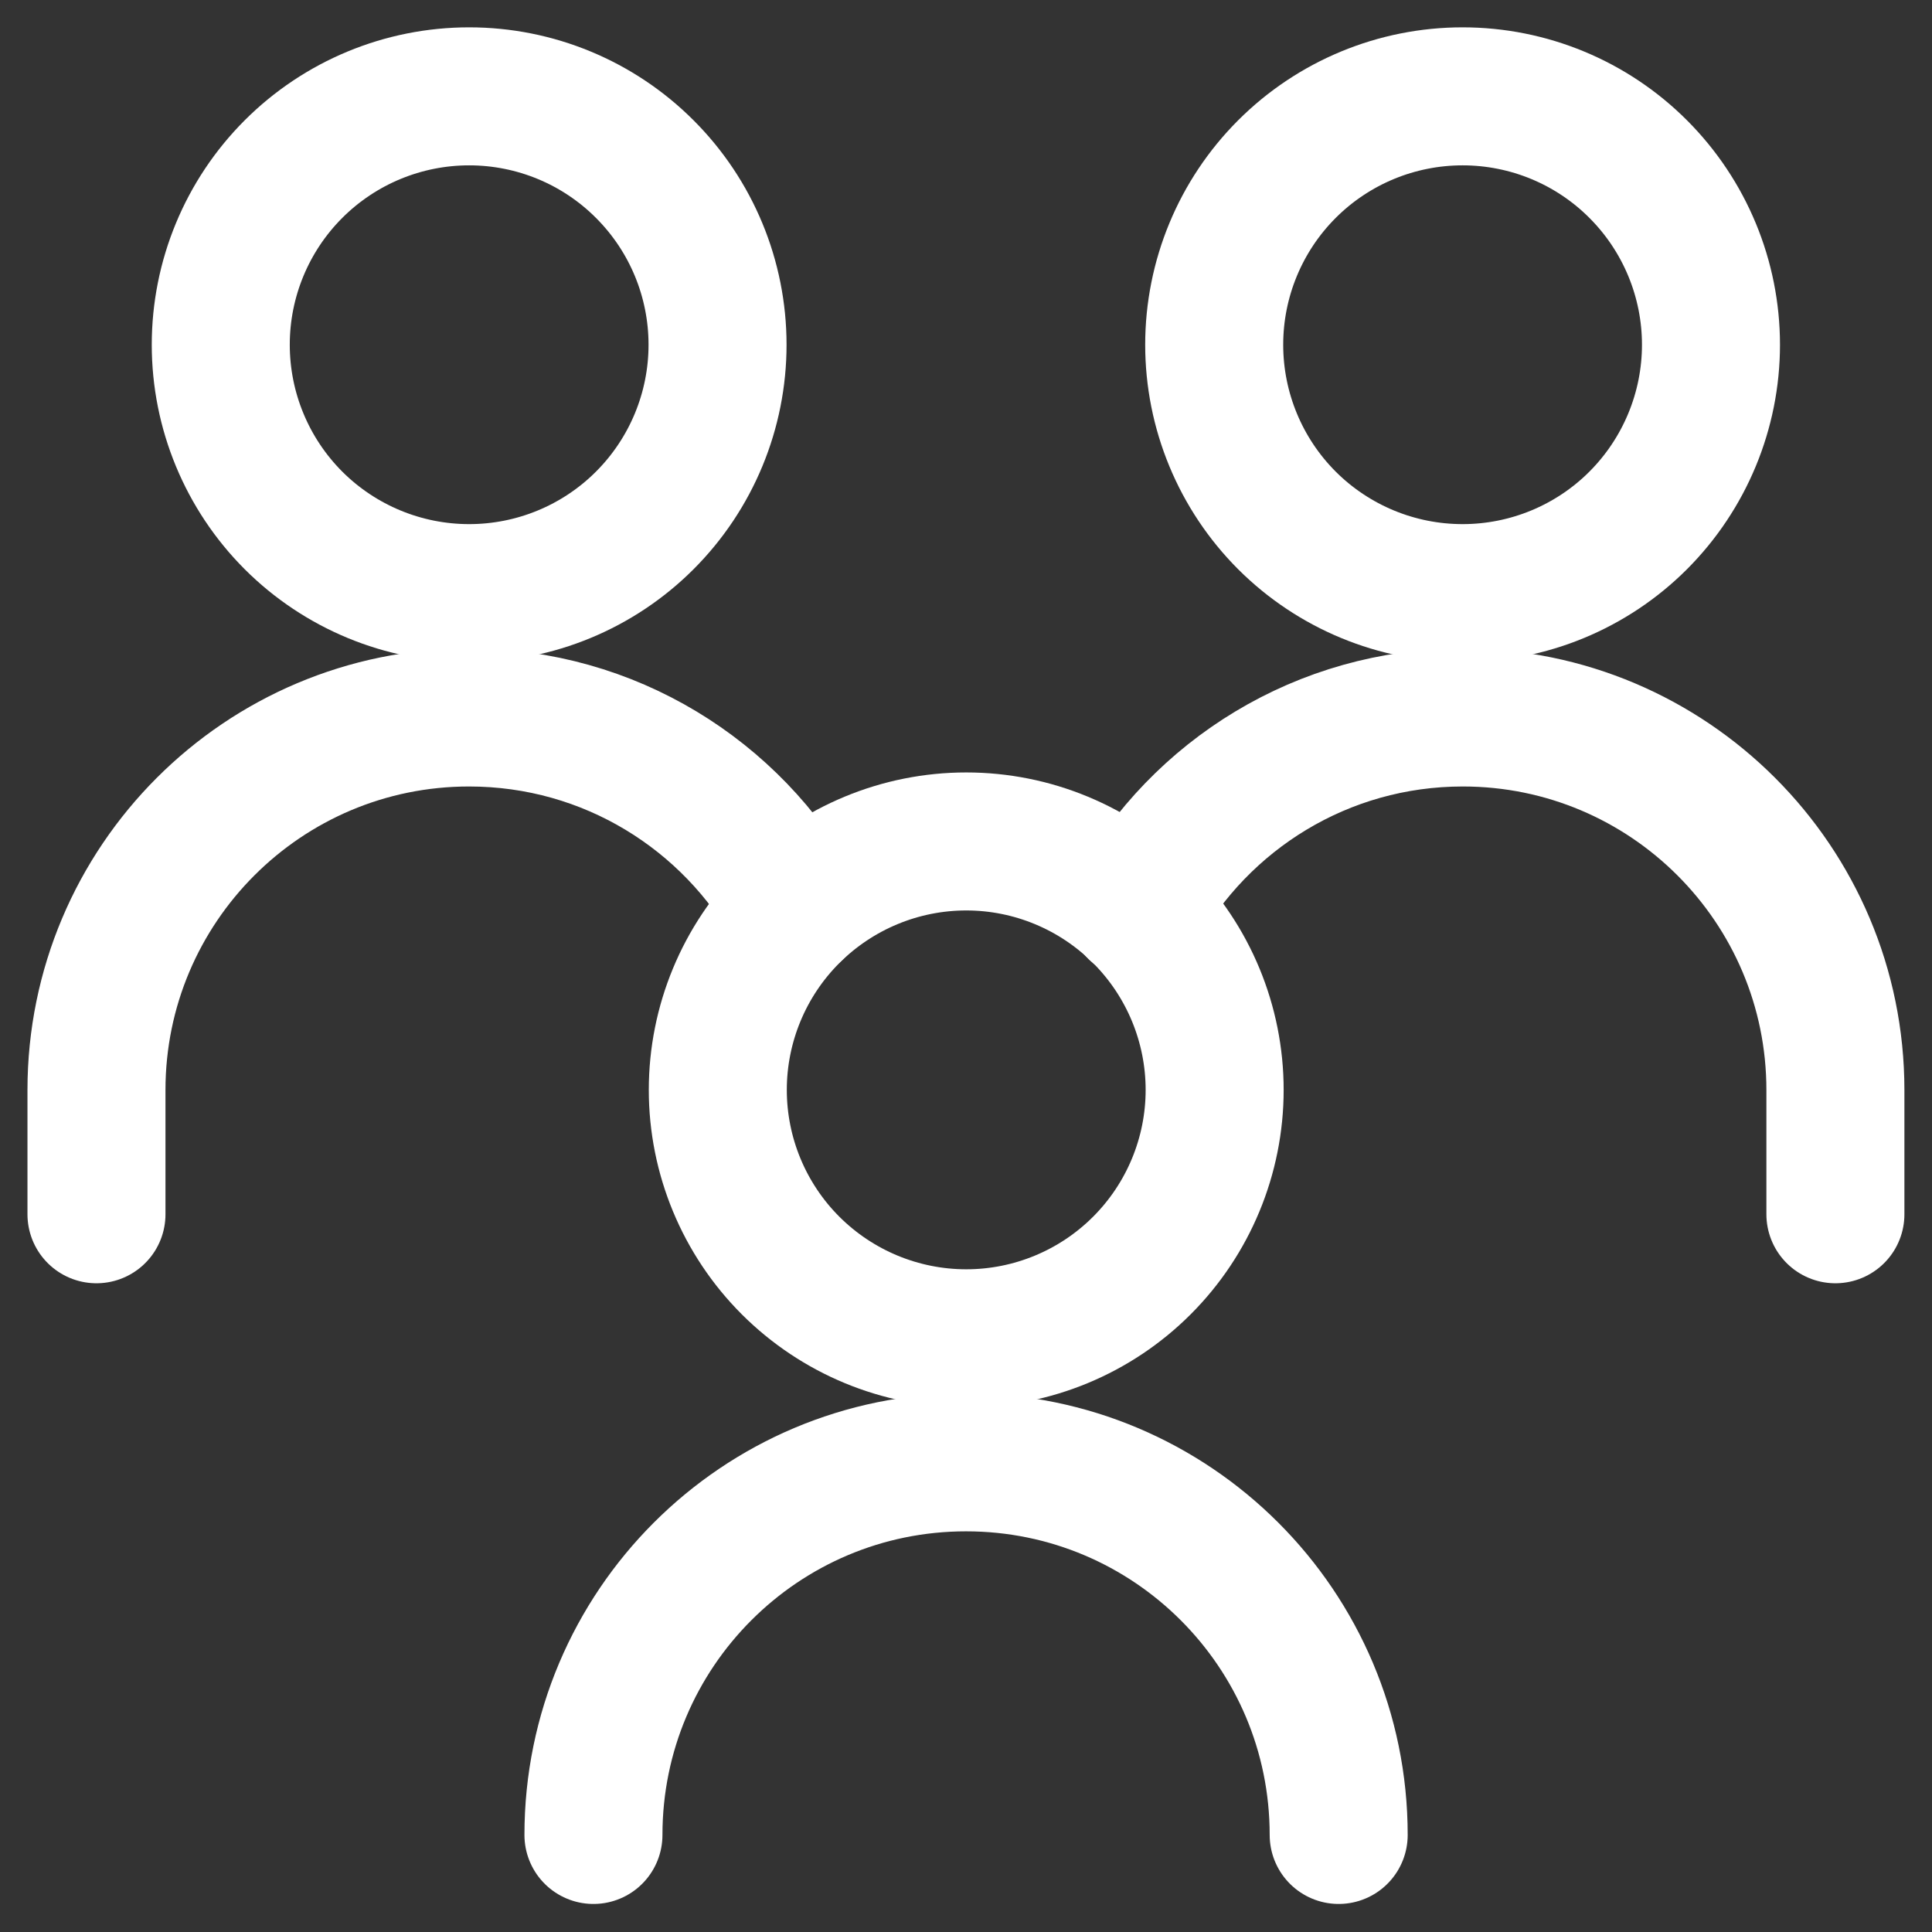
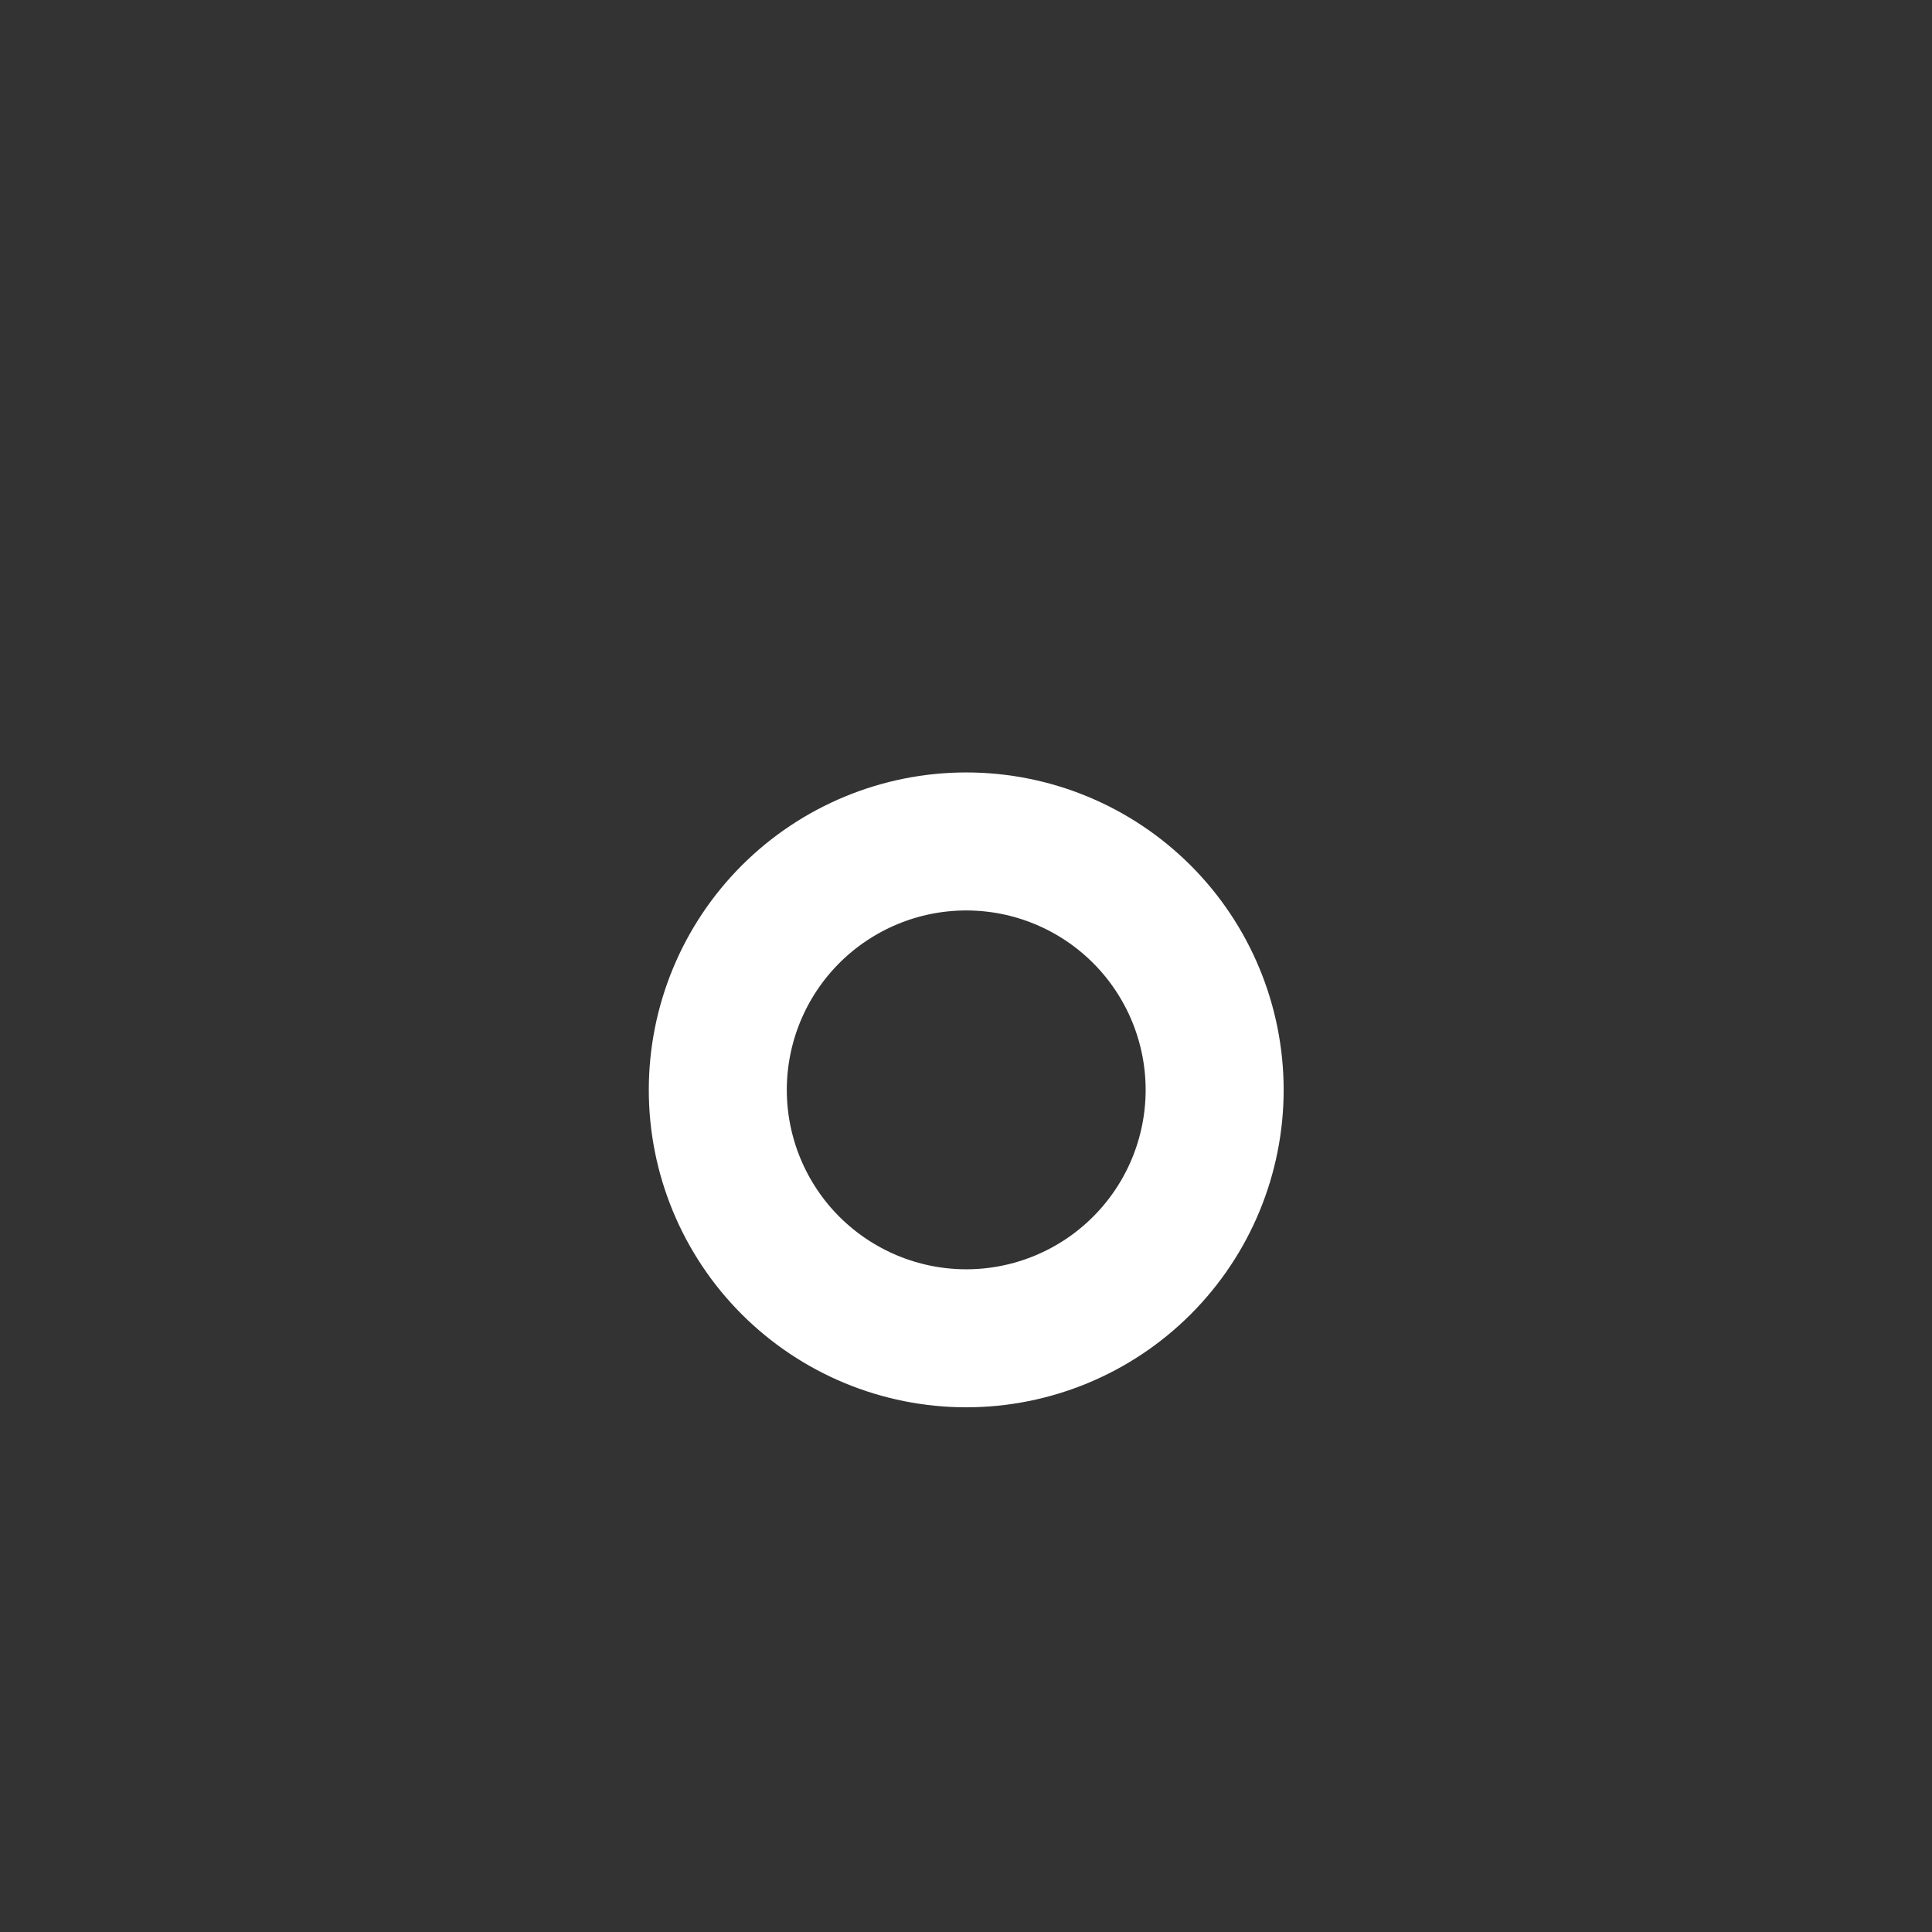
<svg xmlns="http://www.w3.org/2000/svg" width="30" height="30" viewBox="0 0 30 30" fill="none">
  <rect x="0" y="0" width="30" height="30" fill="#333333" stroke="none" />
  <g clip-path="url(#clip0_5586_20164)">
-     <path d="M18.854 5.353C18.854 6.376 19.26 7.357 19.983 8.081C20.707 8.804 21.688 9.21 22.711 9.21C23.734 9.21 24.715 8.804 25.438 8.081C26.161 7.357 26.568 6.376 26.568 5.353C26.568 4.33 26.161 3.349 25.438 2.626C24.715 1.902 23.734 1.496 22.711 1.496C21.688 1.496 20.707 1.902 19.983 2.626C19.26 3.349 18.854 4.33 18.854 5.353Z" stroke="white" stroke-width="2.143" stroke-linecap="round" stroke-linejoin="round" />
-     <path d="M28.5 18.855V16.927C28.5 13.731 25.909 11.141 22.714 11.141C20.535 11.141 18.637 12.345 17.65 14.125" stroke="white" stroke-width="2.143" stroke-linecap="round" stroke-linejoin="round" />
-     <path d="M3.428 5.353C3.428 6.376 3.834 7.357 4.557 8.081C5.281 8.804 6.262 9.21 7.285 9.21C8.308 9.21 9.289 8.804 10.012 8.081C10.736 7.357 11.142 6.376 11.142 5.353C11.142 4.33 10.736 3.349 10.012 2.626C9.289 1.902 8.308 1.496 7.285 1.496C6.262 1.496 5.281 1.902 4.557 2.626C3.834 3.349 3.428 4.33 3.428 5.353Z" stroke="white" stroke-width="2.143" stroke-linecap="round" stroke-linejoin="round" />
-     <path d="M1.498 18.855V16.927C1.498 13.731 4.088 11.141 7.284 11.141C9.463 11.141 11.361 12.345 12.347 14.125" stroke="white" stroke-width="2.143" stroke-linecap="round" stroke-linejoin="round" />
    <path d="M11.146 16.924C11.146 17.947 11.553 18.928 12.276 19.651C13 20.374 13.981 20.781 15.004 20.781C16.027 20.781 17.008 20.374 17.731 19.651C18.454 18.928 18.861 17.947 18.861 16.924C18.861 15.901 18.454 14.919 17.731 14.196C17.008 13.473 16.027 13.066 15.004 13.066C13.981 13.066 13 13.473 12.276 14.196C11.553 14.919 11.146 15.901 11.146 16.924Z" stroke="white" stroke-width="2.143" stroke-linecap="round" stroke-linejoin="round" />
-     <path d="M20.787 28.493C20.787 25.297 18.196 22.707 15.001 22.707C11.805 22.707 9.215 25.297 9.215 28.493" stroke="white" stroke-width="2.143" stroke-linecap="round" stroke-linejoin="round" />
  </g>
  <defs>
    <clipPath id="clip0_5586_20164">
      <rect width="30" height="30" fill="white" />
    </clipPath>
  </defs>
</svg>